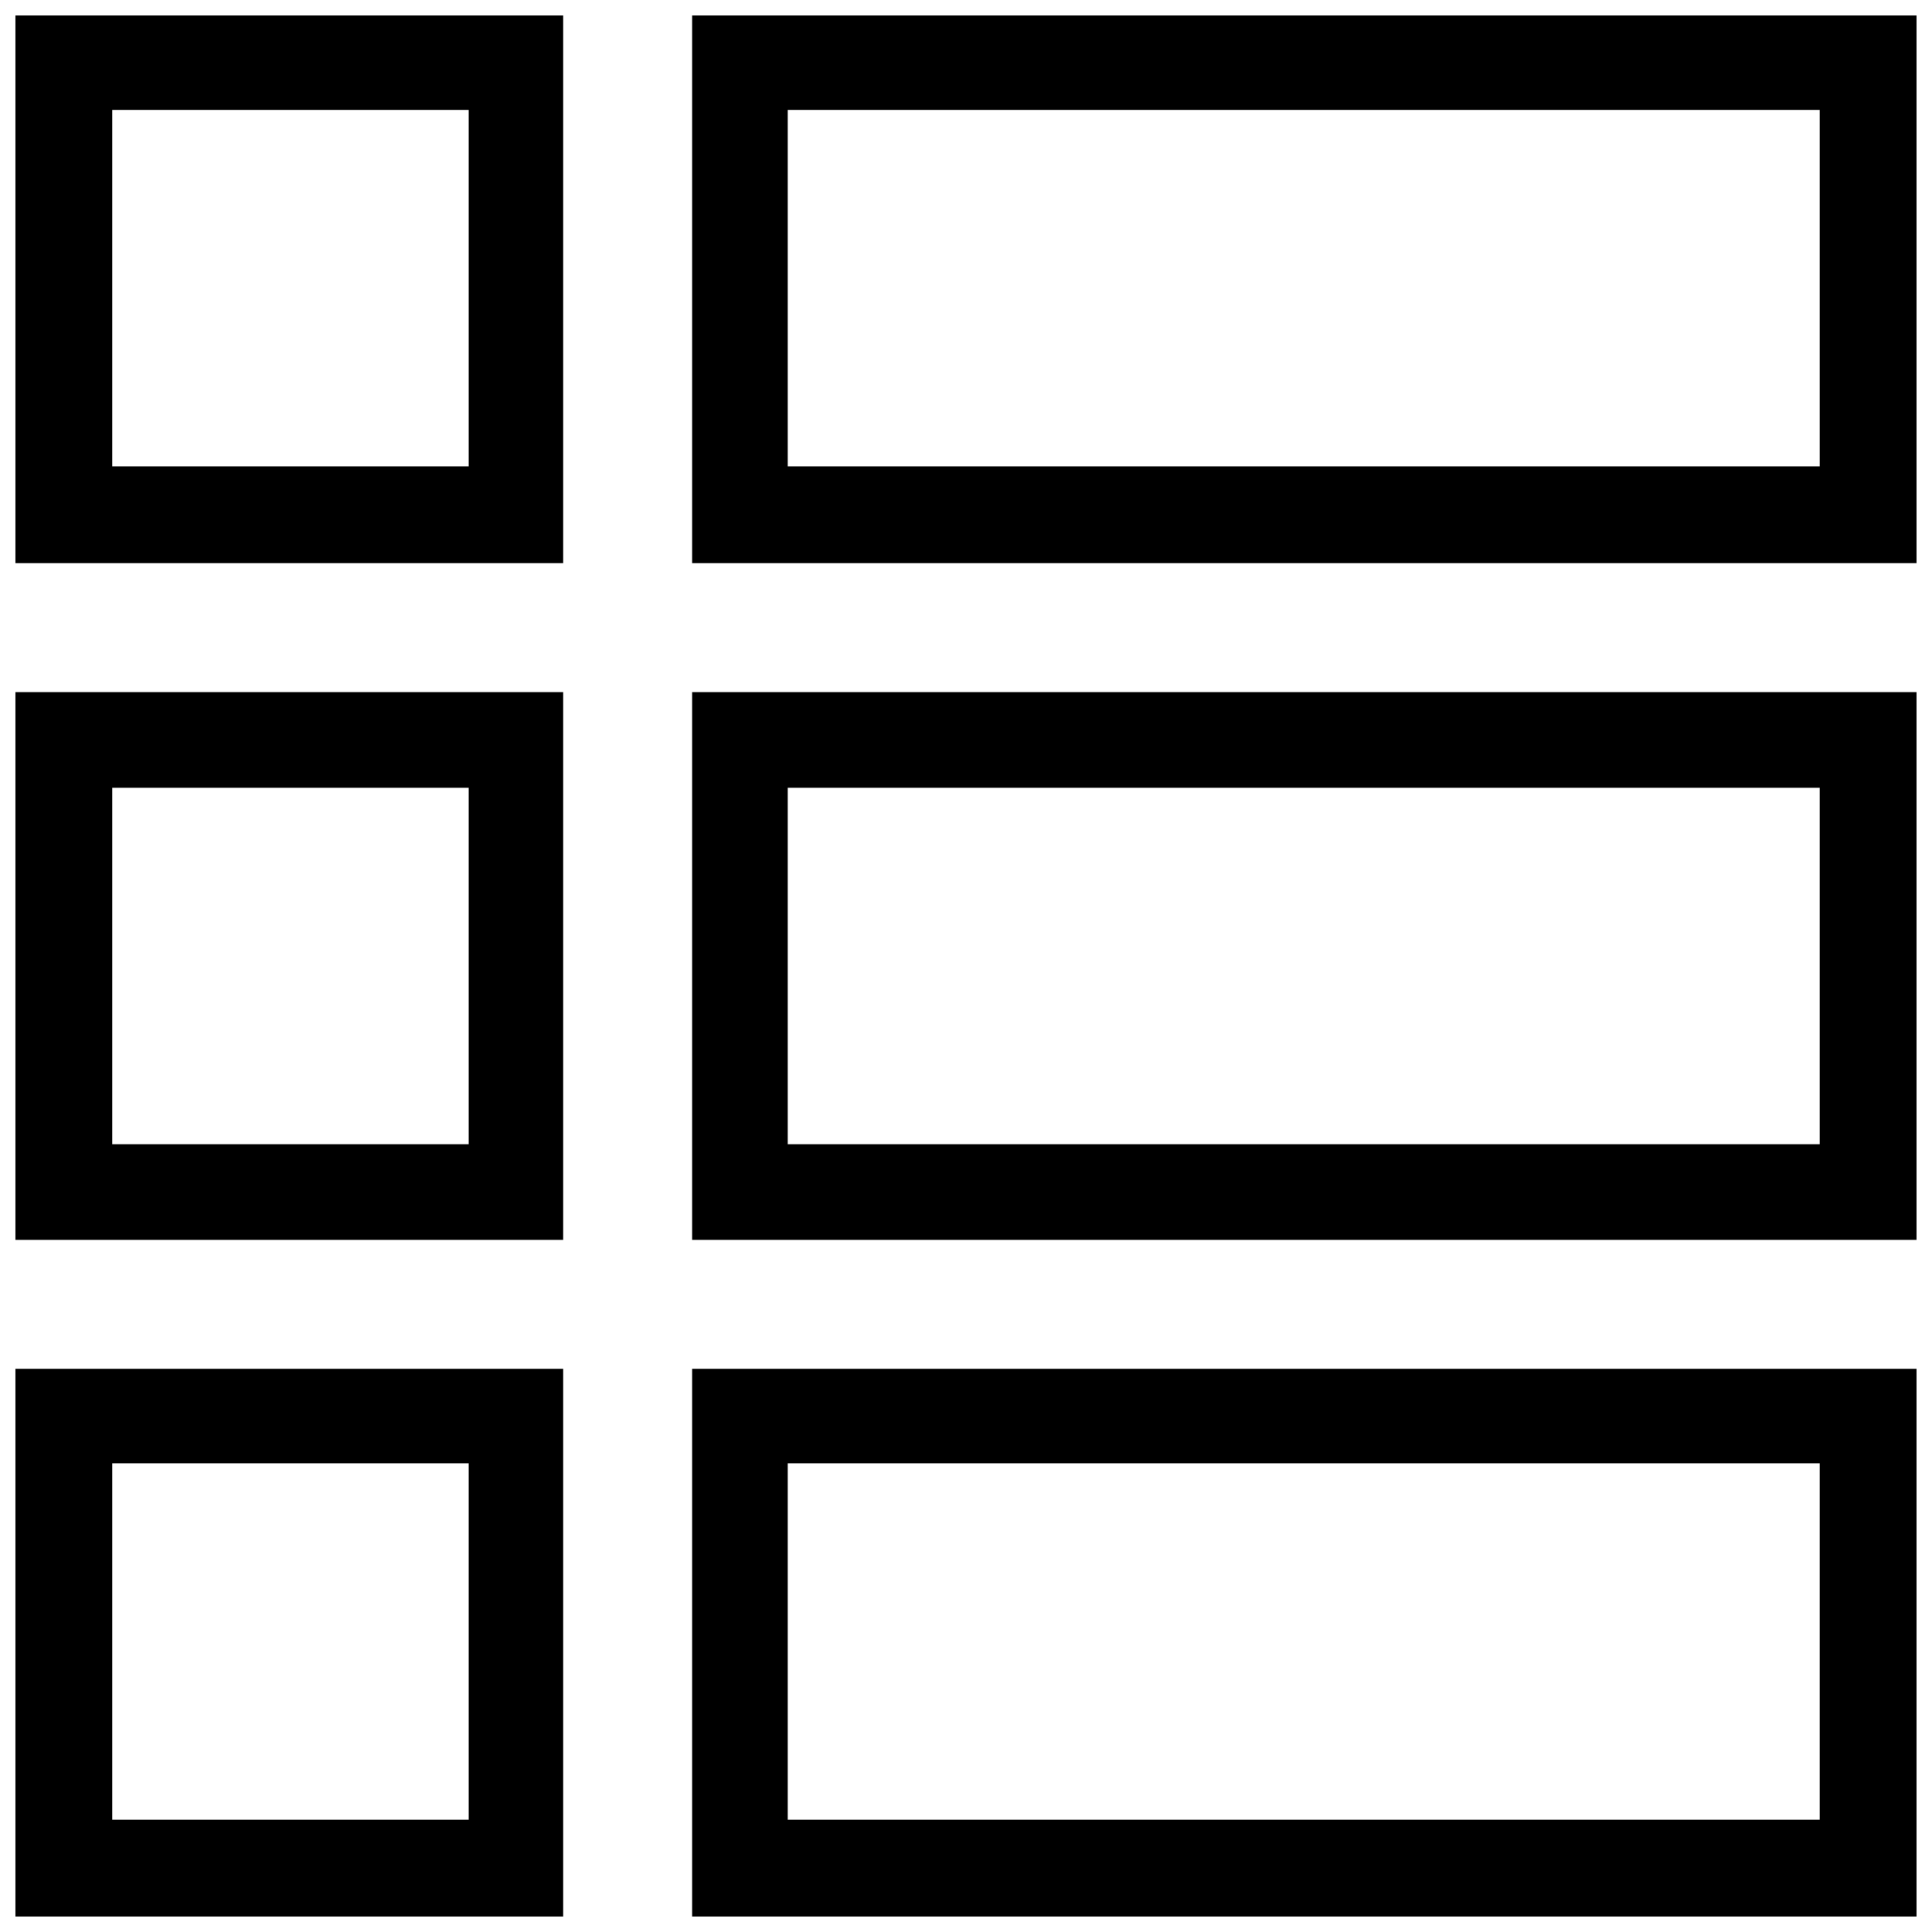
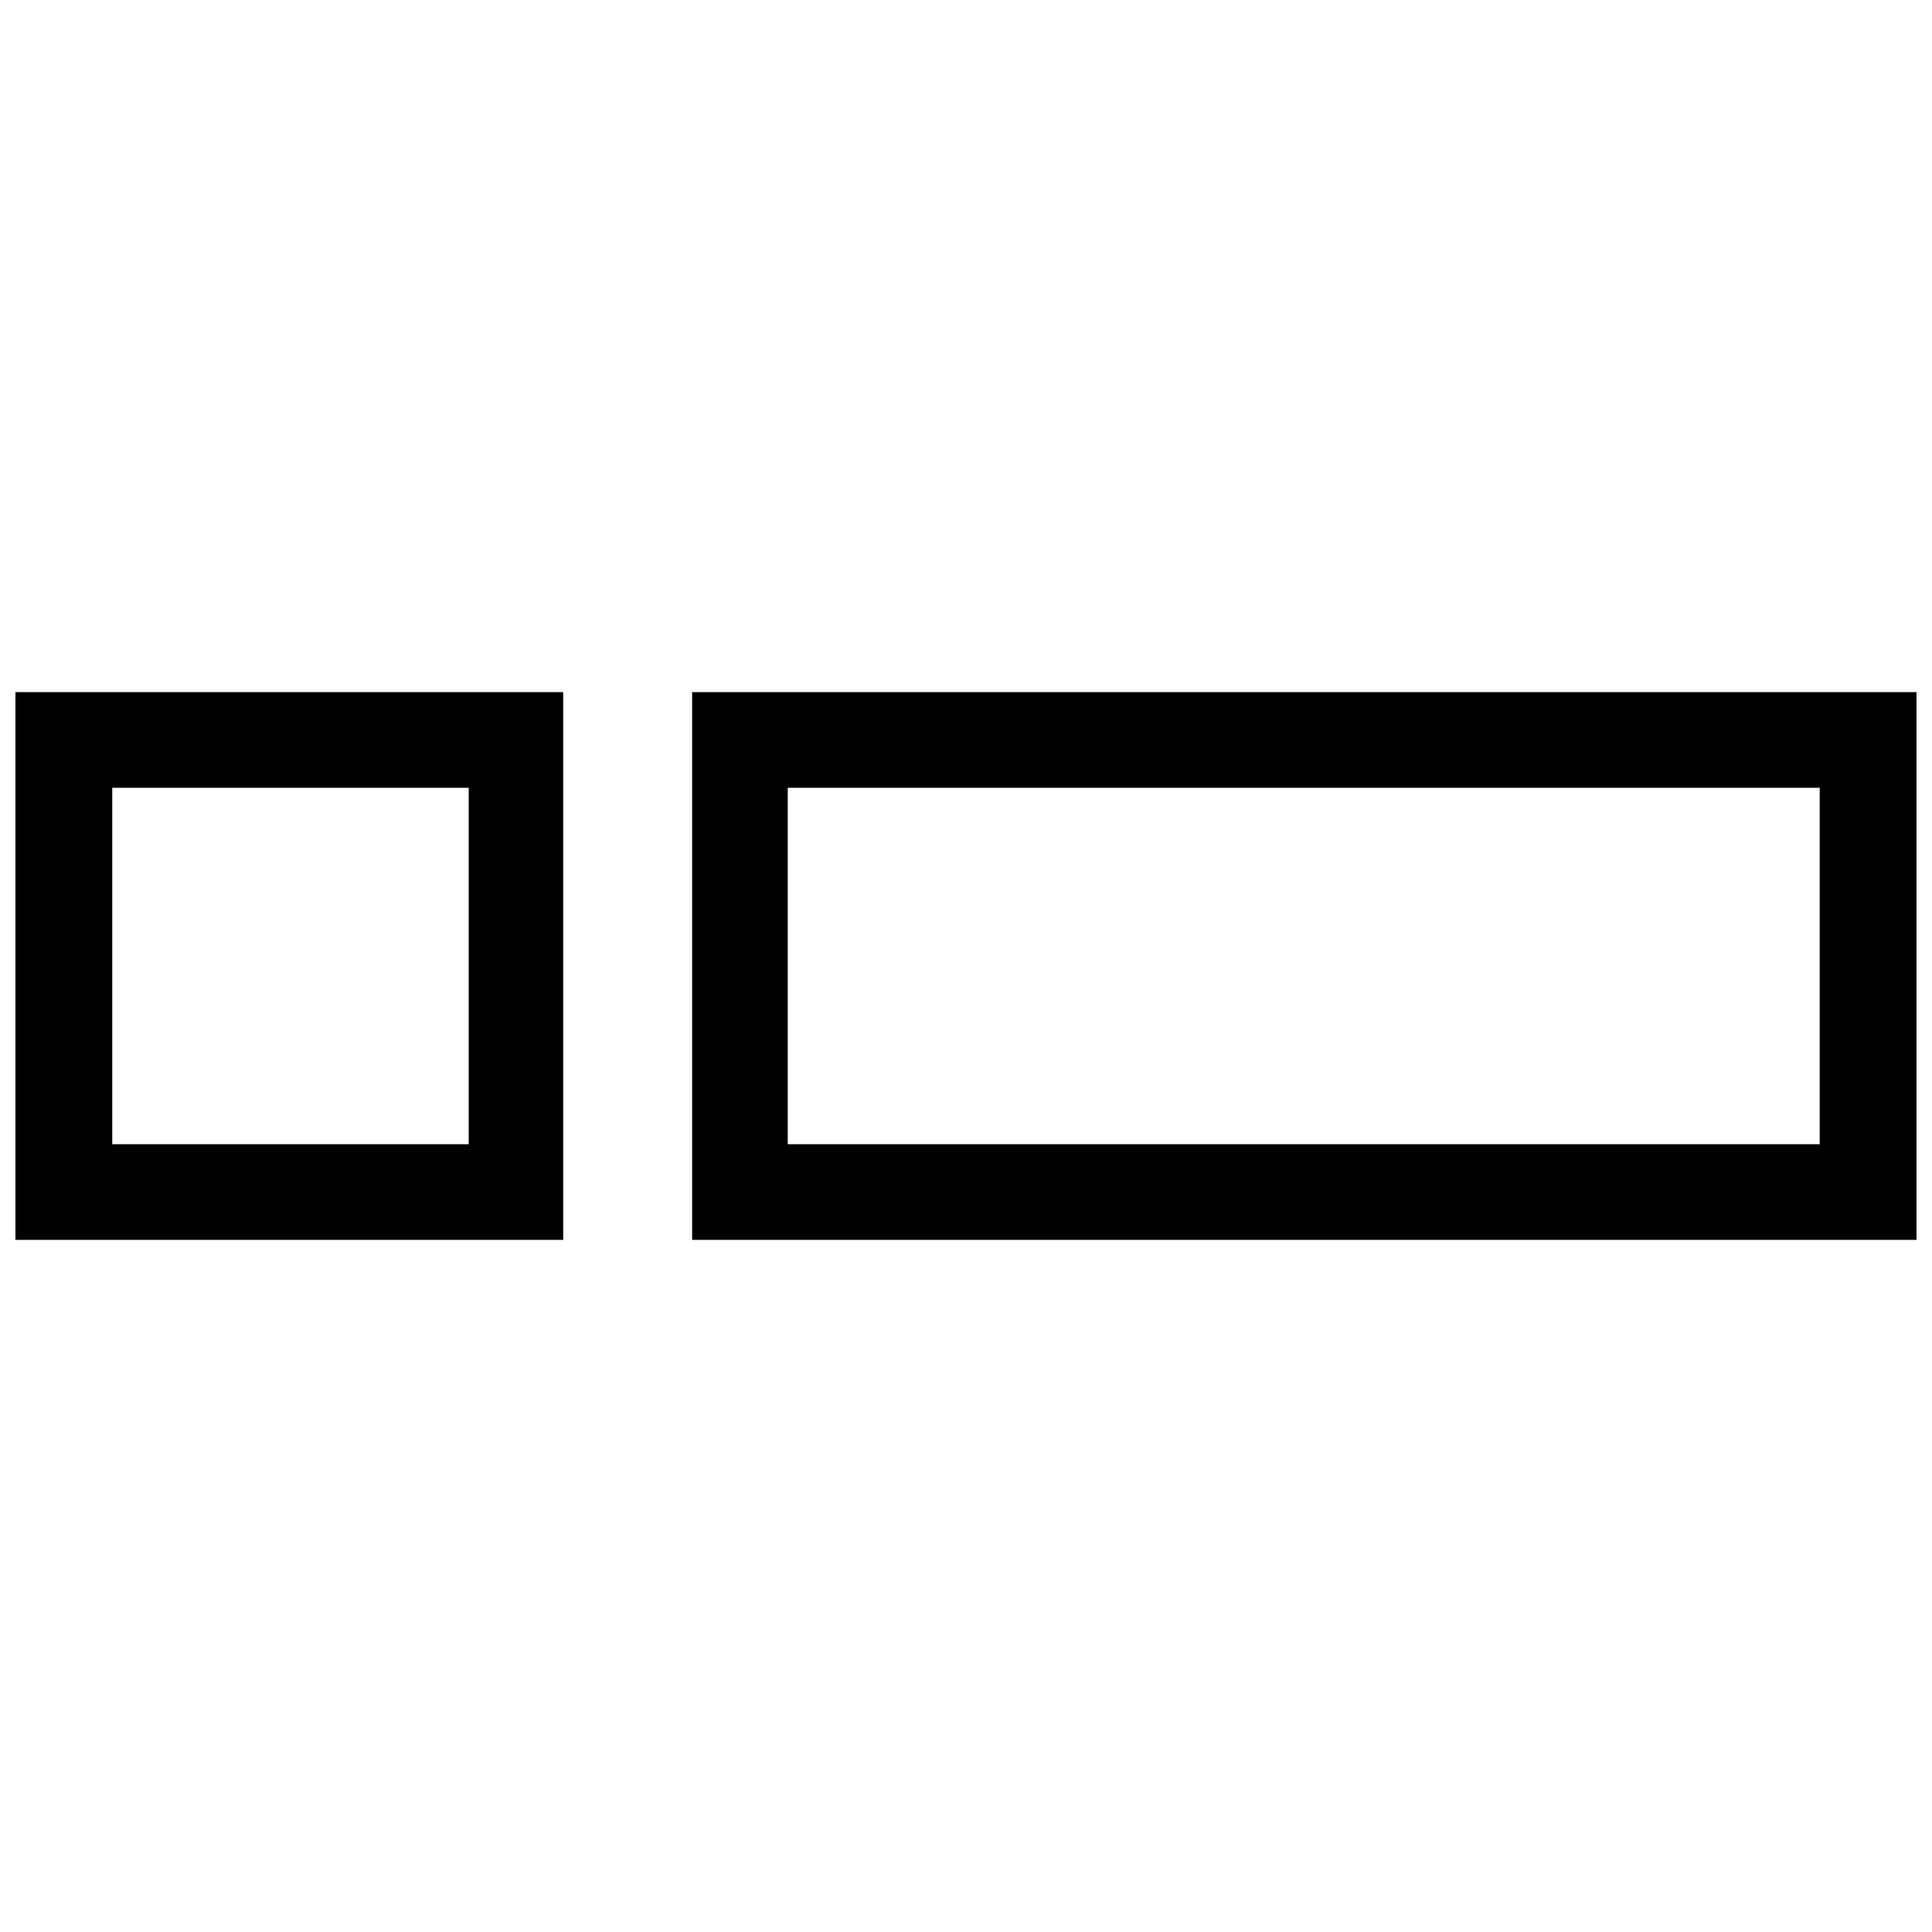
<svg xmlns="http://www.w3.org/2000/svg" width="800px" height="800px" version="1.1" viewBox="144 144 512 512">
  <defs>
    <clipPath id="f">
-       <path d="m148.09 148.09h145.91v145.91h-145.91z" />
-     </clipPath>
+       </clipPath>
    <clipPath id="e">
-       <path d="m327 148.09h324.9v145.91h-324.9z" />
-     </clipPath>
+       </clipPath>
    <clipPath id="d">
      <path d="m327 327h324.9v146h-324.9z" />
    </clipPath>
    <clipPath id="c">
-       <path d="m327 506h324.9v145.9h-324.9z" />
-     </clipPath>
+       </clipPath>
    <clipPath id="b">
      <path d="m148.09 327h145.91v146h-145.91z" />
    </clipPath>
    <clipPath id="a">
-       <path d="m148.09 506h145.91v145.9h-145.91z" />
-     </clipPath>
+       </clipPath>
  </defs>
  <g>
    <g clip-path="url(#f)">
-       <path d="m293.25 293.25h-145.16v-145.16h145.16zm-119.5-25.664h94.465v-94.465h-94.465z" />
-     </g>
+       </g>
    <g clip-path="url(#e)">
      <path d="m651.9 293.25h-324.48v-145.16h324.48zm-299.14-25.664h273.48v-94.465h-273.48z" />
    </g>
    <g clip-path="url(#d)">
      <path d="m651.9 472.58h-324.48v-145.16h324.48zm-299.14-25.348h273.48v-94.465h-273.48z" />
    </g>
    <g clip-path="url(#c)">
      <path d="m651.9 651.9h-324.48v-145.16h324.48zm-299.14-25.66h273.48v-94.465h-273.48z" />
    </g>
    <g clip-path="url(#b)">
      <path d="m293.25 472.58h-145.16v-145.16h145.16zm-119.5-25.348h94.465v-94.465h-94.465z" />
    </g>
    <g clip-path="url(#a)">
      <path d="m293.25 651.9h-145.16v-145.16h145.16zm-119.5-25.66h94.465v-94.465h-94.465z" />
    </g>
  </g>
</svg>